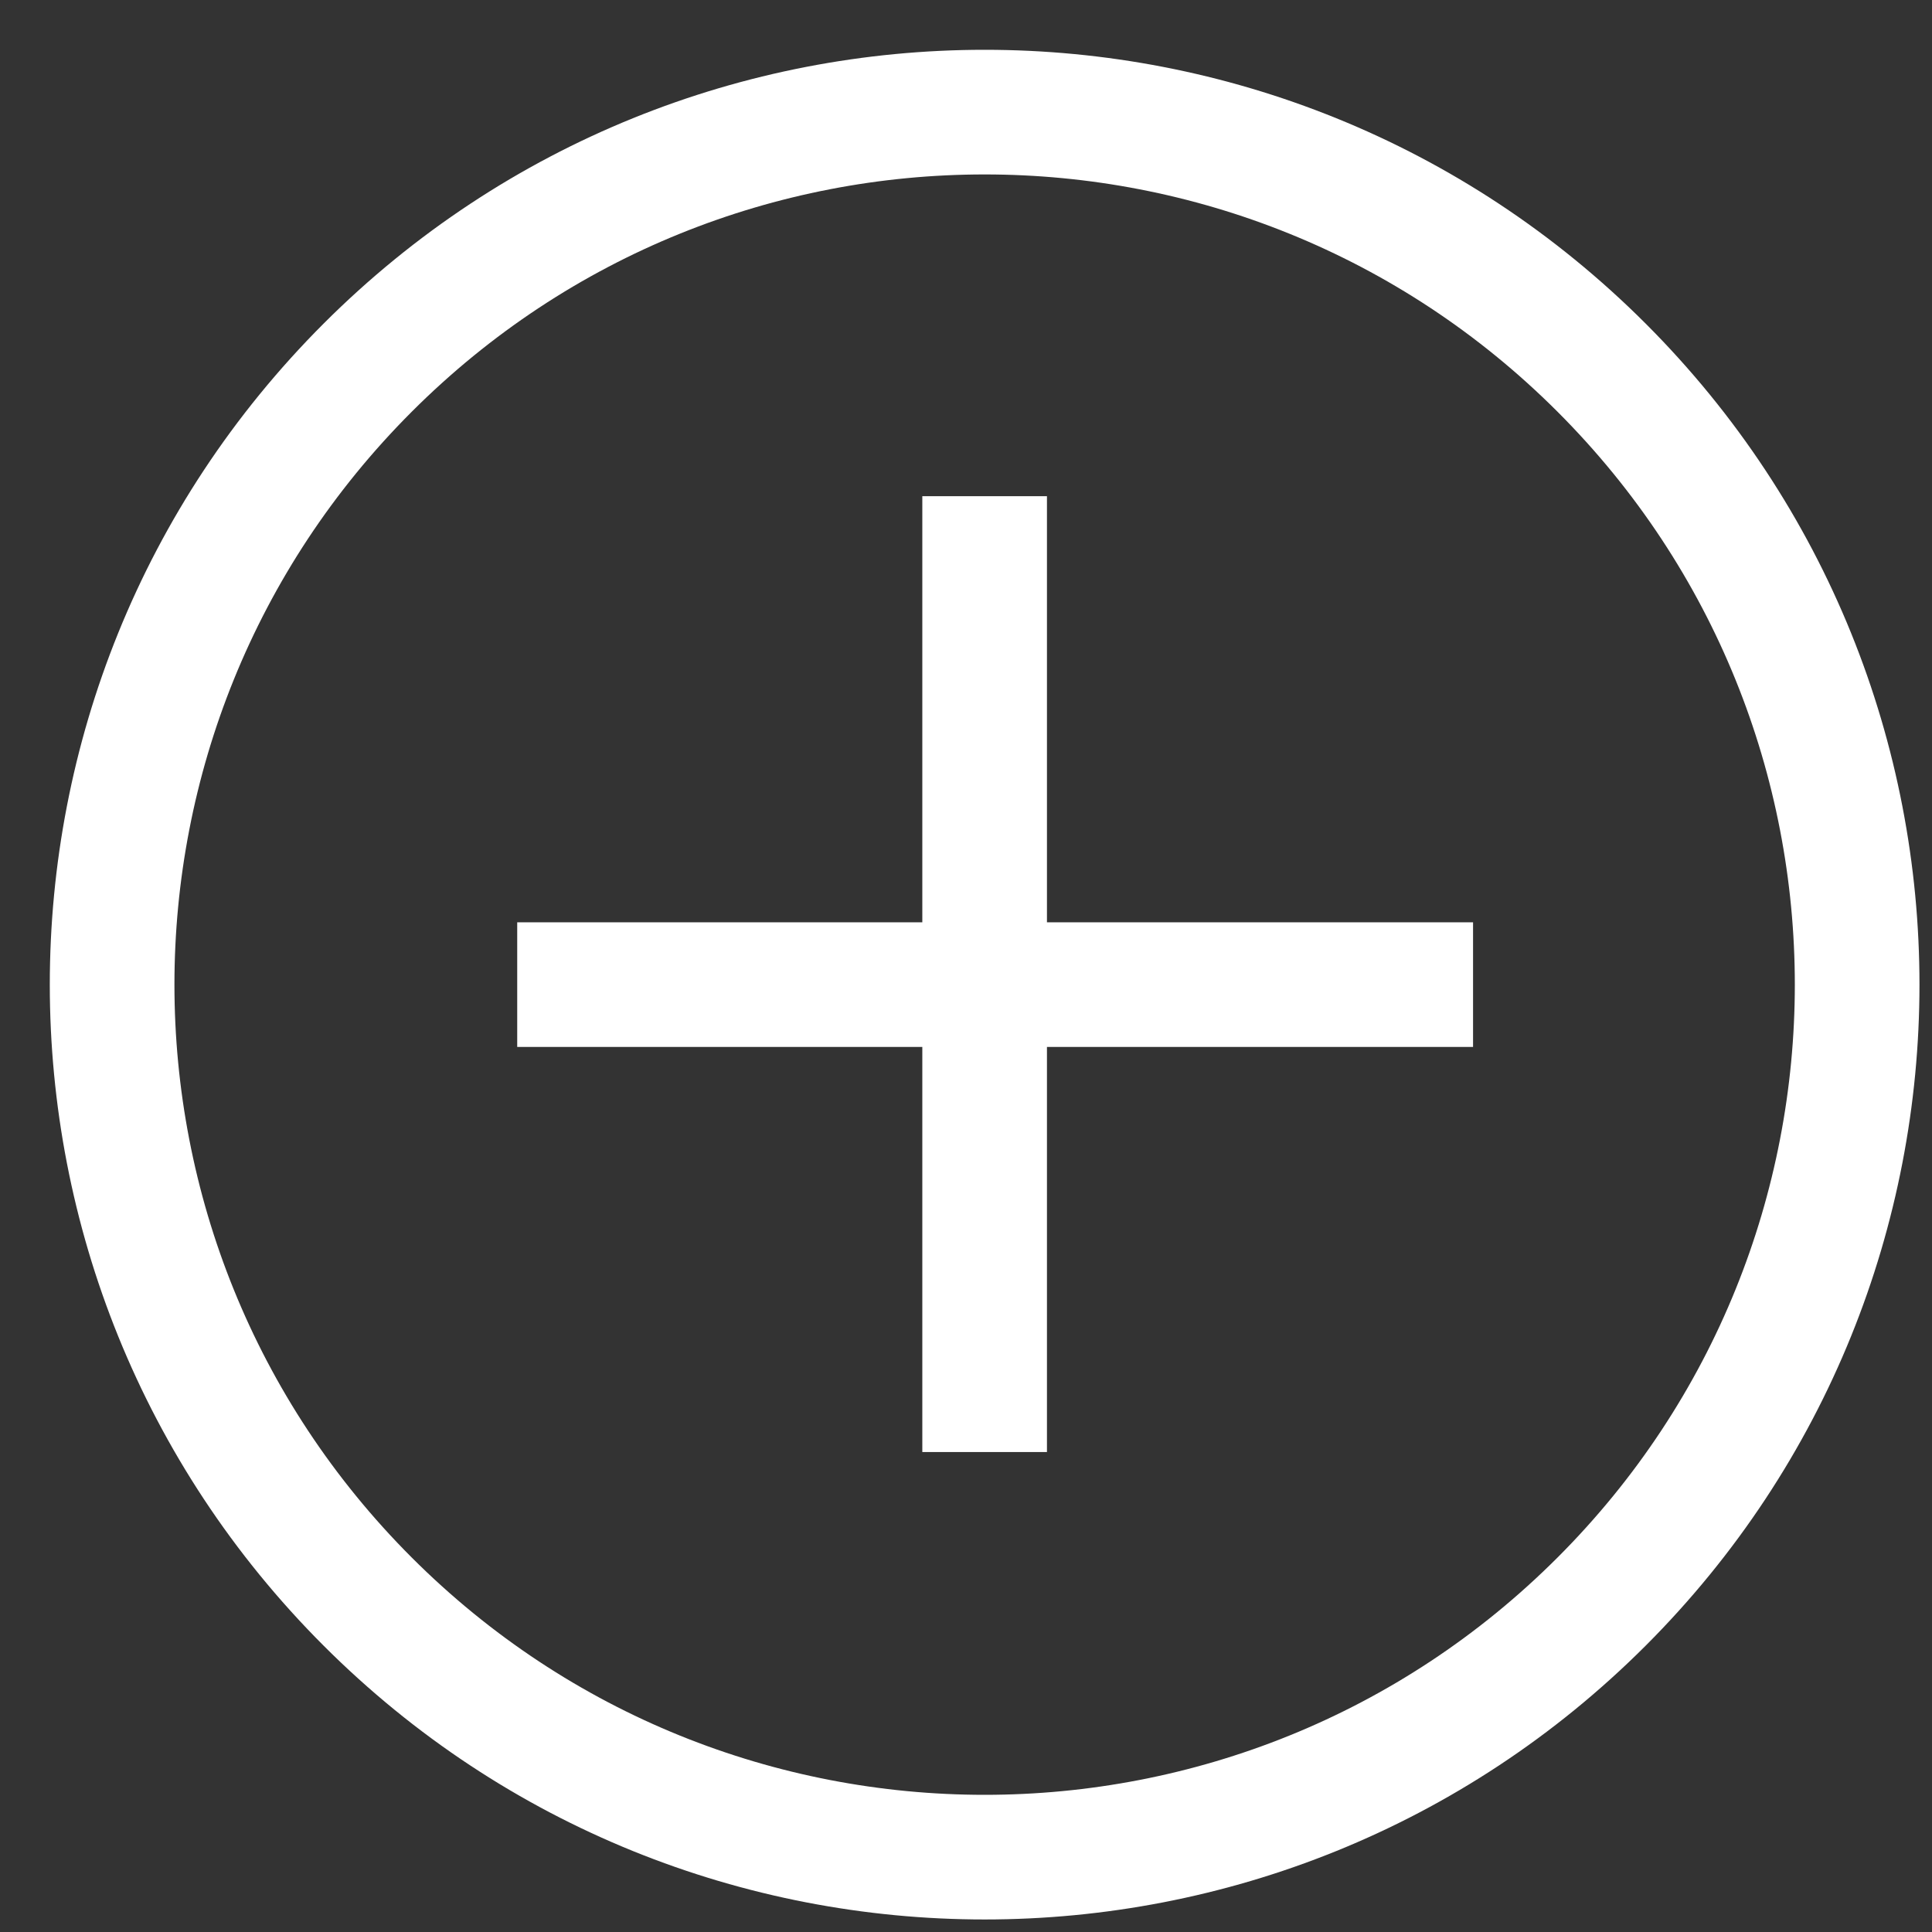
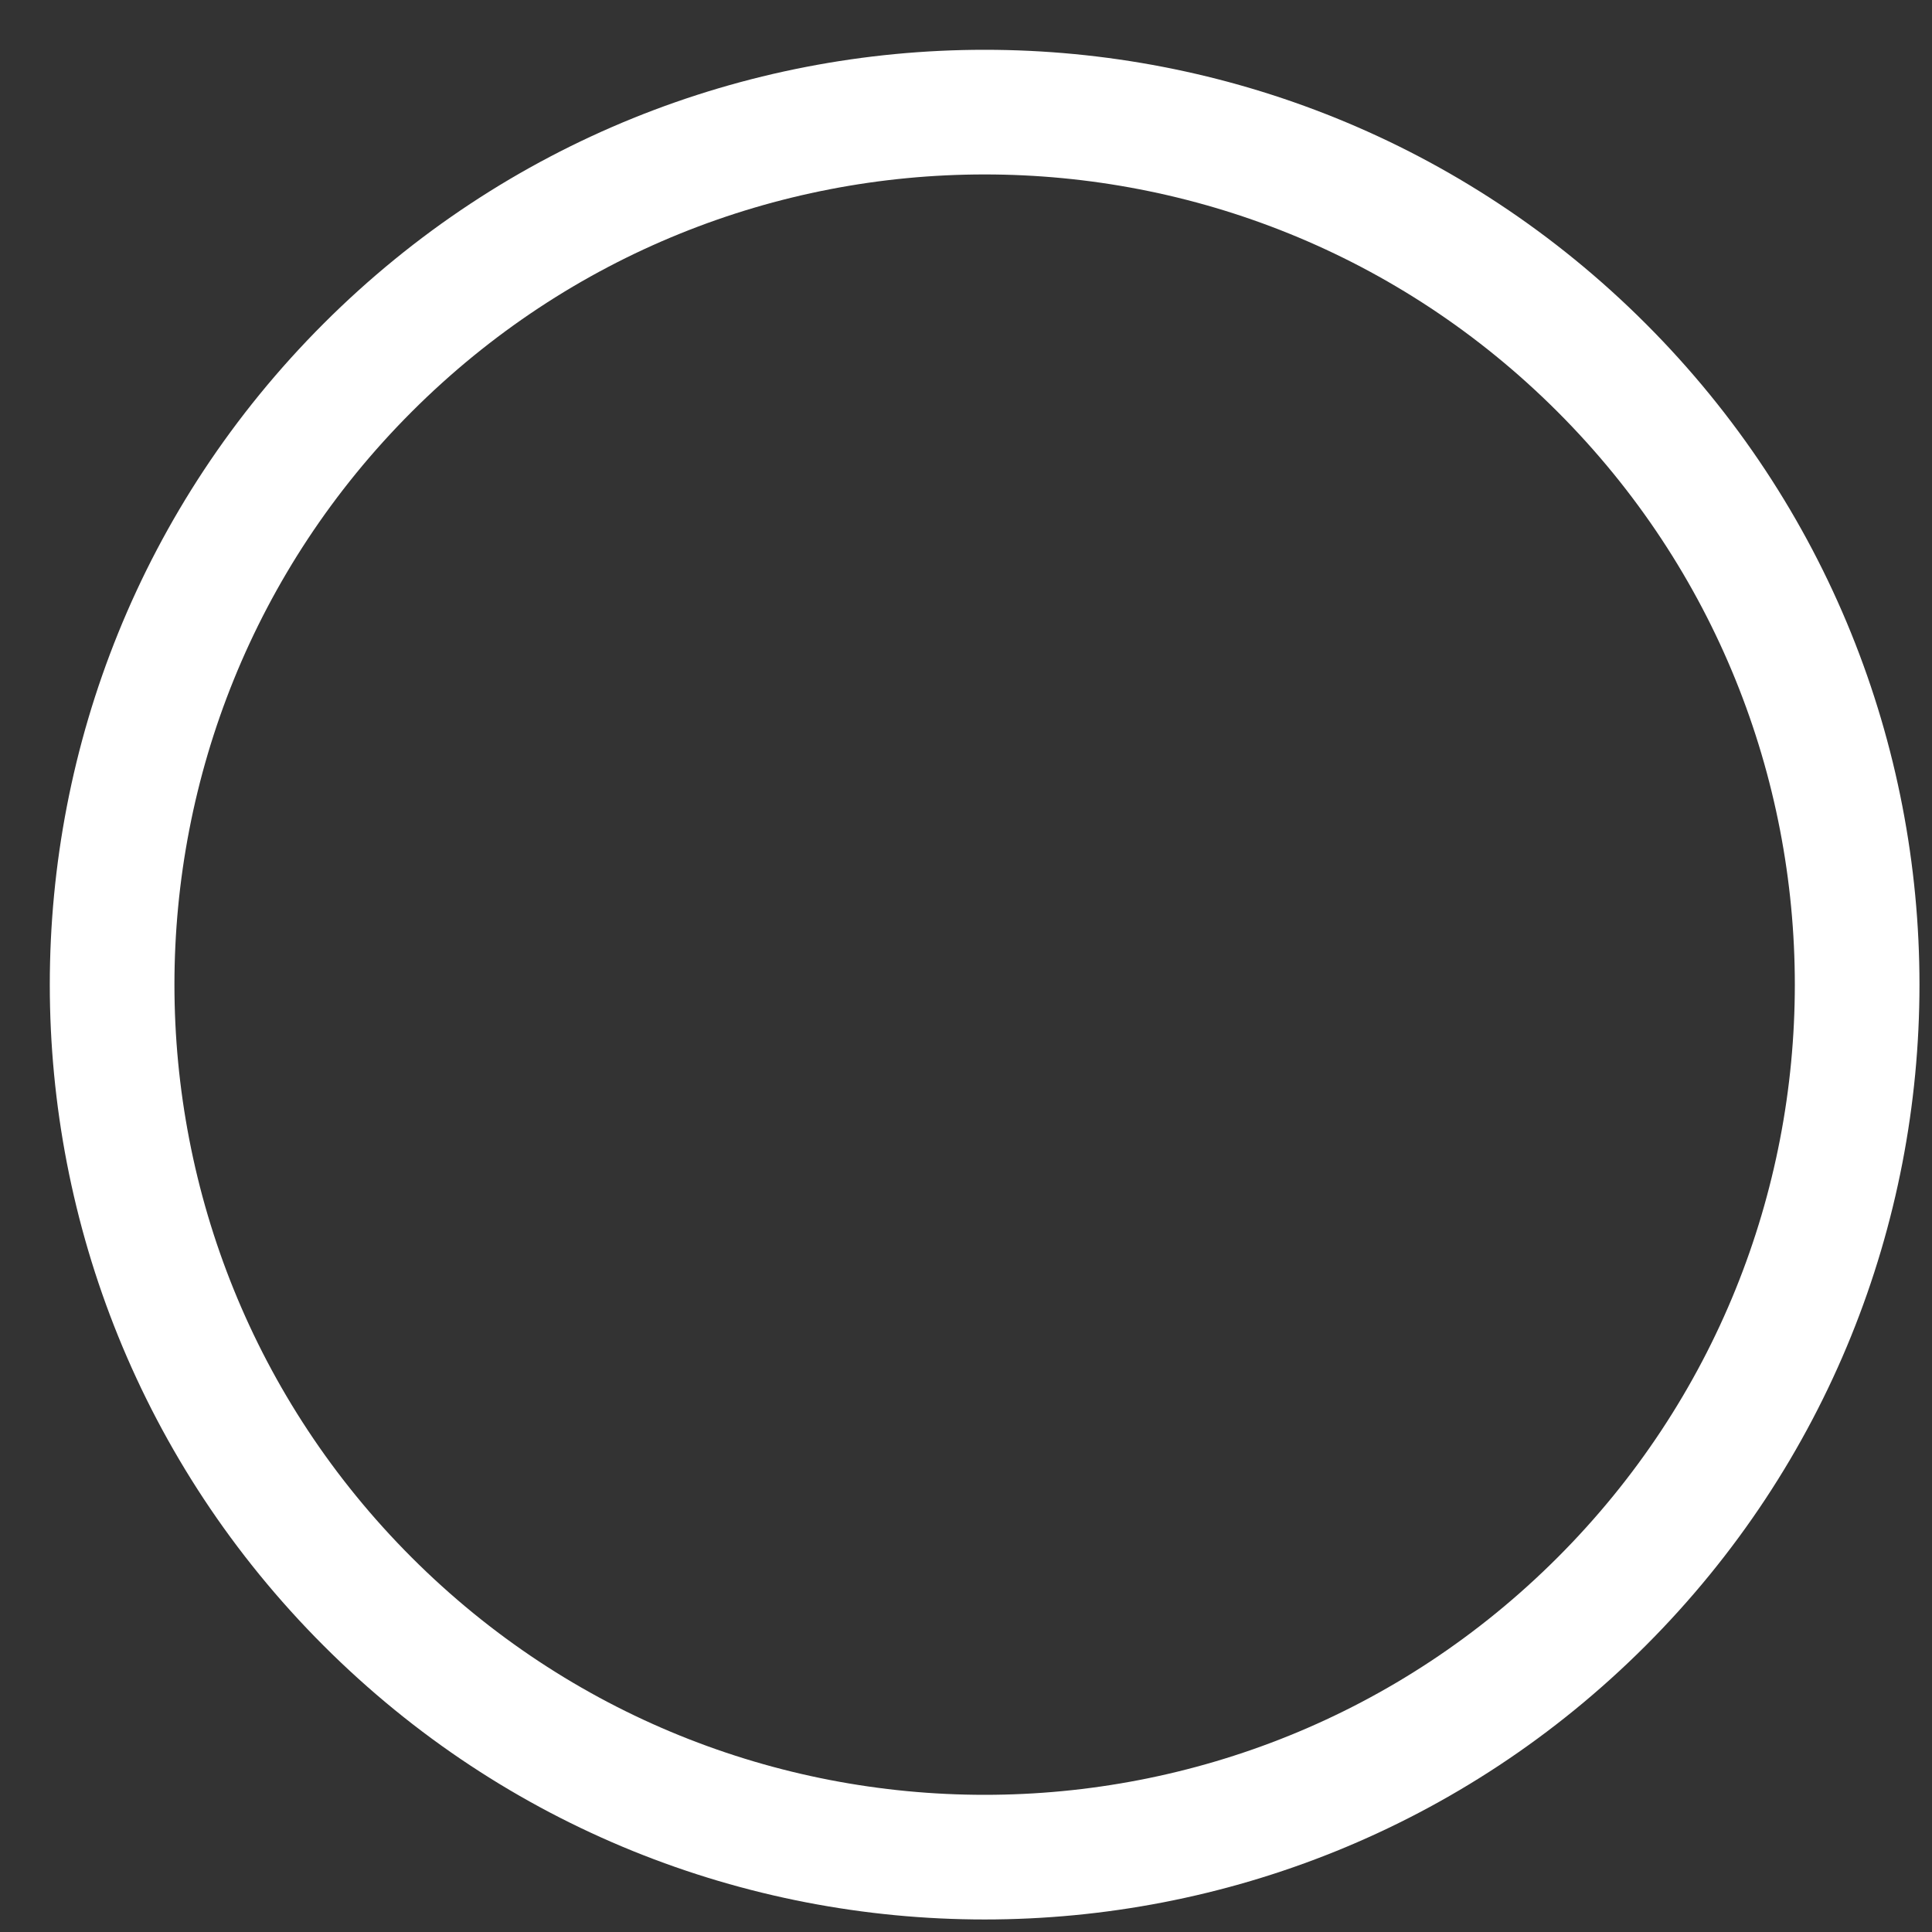
<svg xmlns="http://www.w3.org/2000/svg" width="31px" height="31px" viewBox="0 0 31 31" version="1.1">
  <rect x="0" y="0" width="31" height="31" fill="#333333" stroke="none" />
  <title>fermer</title>
  <desc>Created with Sketch.</desc>
  <g id="Page-1" stroke="none" stroke-width="1" fill="none" fill-rule="evenodd">
    <g id="Pop-up-Copy" transform="translate(-54, -111)" stroke="#FFFFFF" stroke-width="2">
      <g id="fermer" transform="translate(69.799, 126.799) scale(-1, 1) rotate(-405) translate(-69.799, -126.799) translate(55.799, 112.799)">
        <path d="M0,14 C0,6.268 6.268,0 14,0 C21.732,0 28,6.268 28,14 C28,21.732 21.732,28 14,28 C6.268,28 0,21.732 0,14 Z" id="Stroke-2" />
-         <path d="M7.5,14 L20.837,14" id="Line-11" stroke-linecap="square" transform="translate(14, 14) rotate(-45) translate(-14, -14) " />
-         <path d="M7.5,14 L20.837,14" id="Line-11" stroke-linecap="square" transform="translate(14, 14) rotate(-135) translate(-14, -14) " />
      </g>
    </g>
  </g>
</svg>